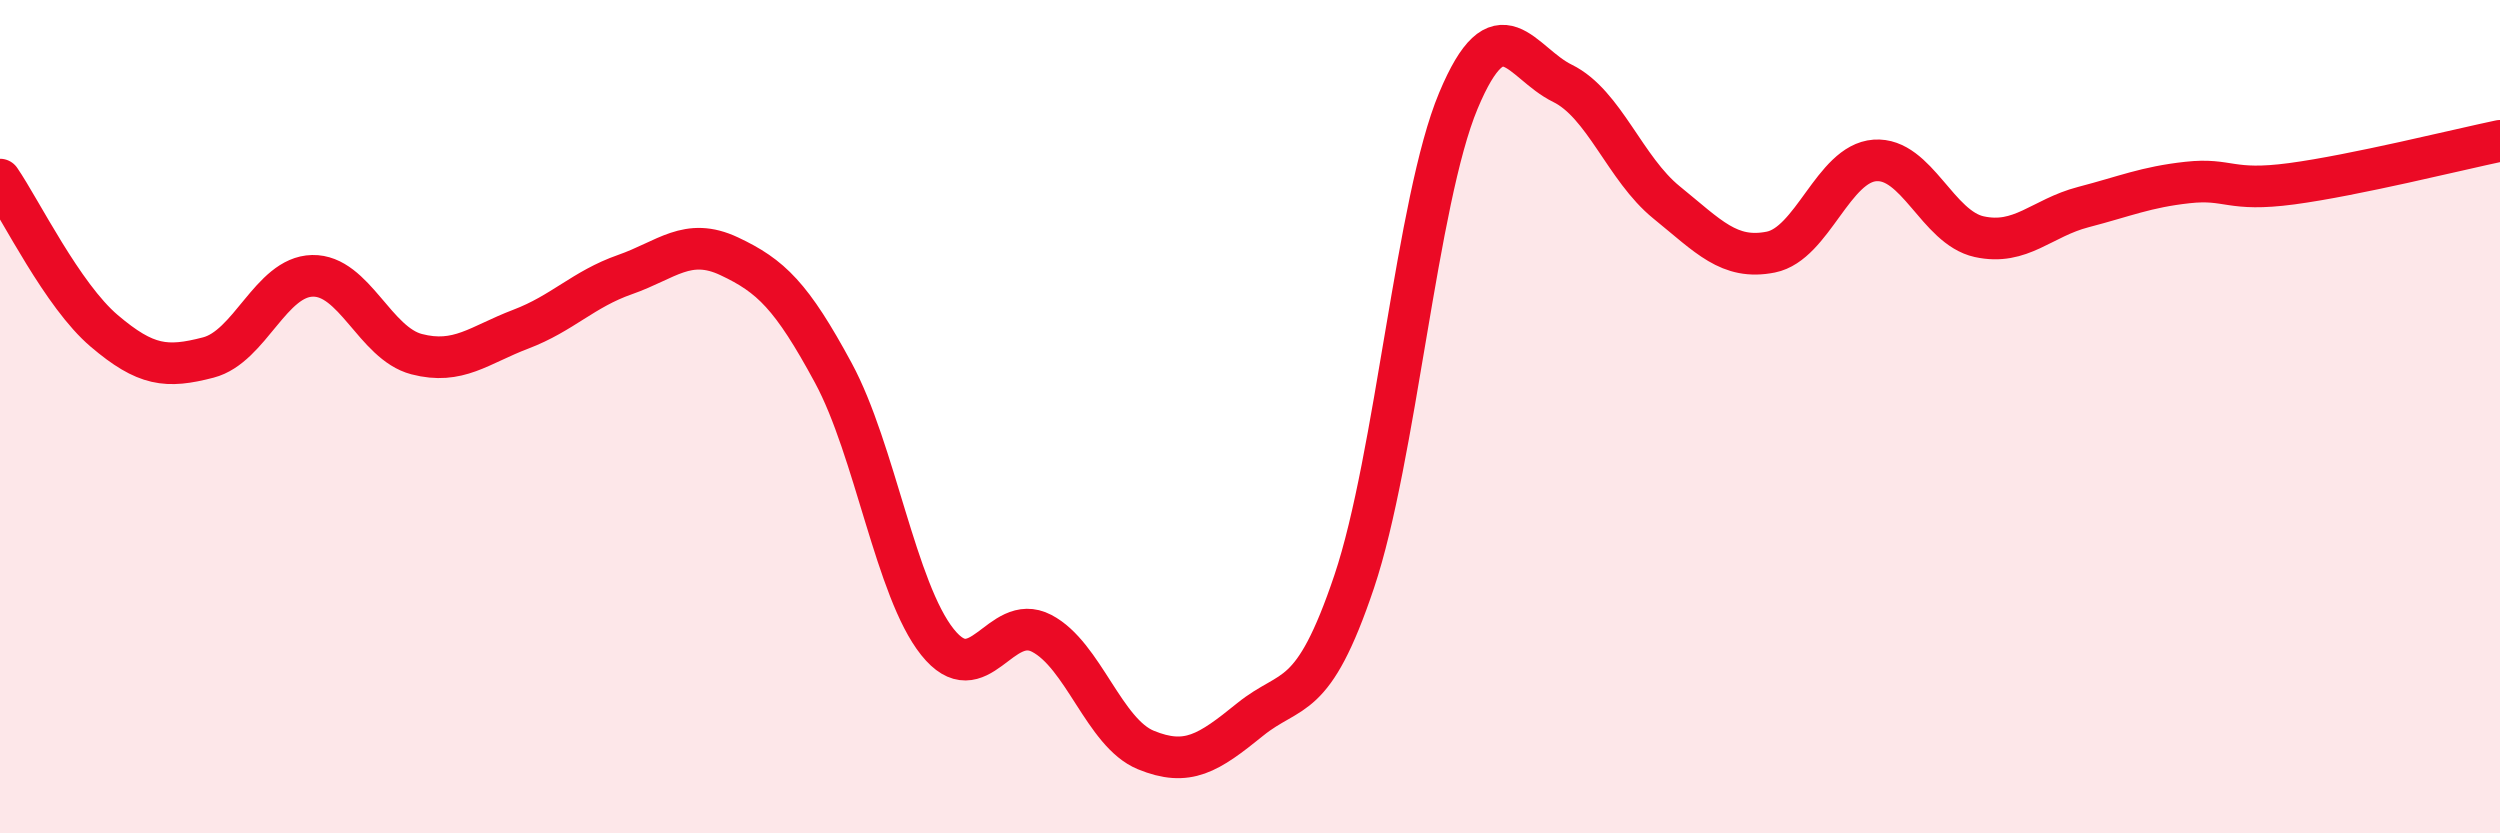
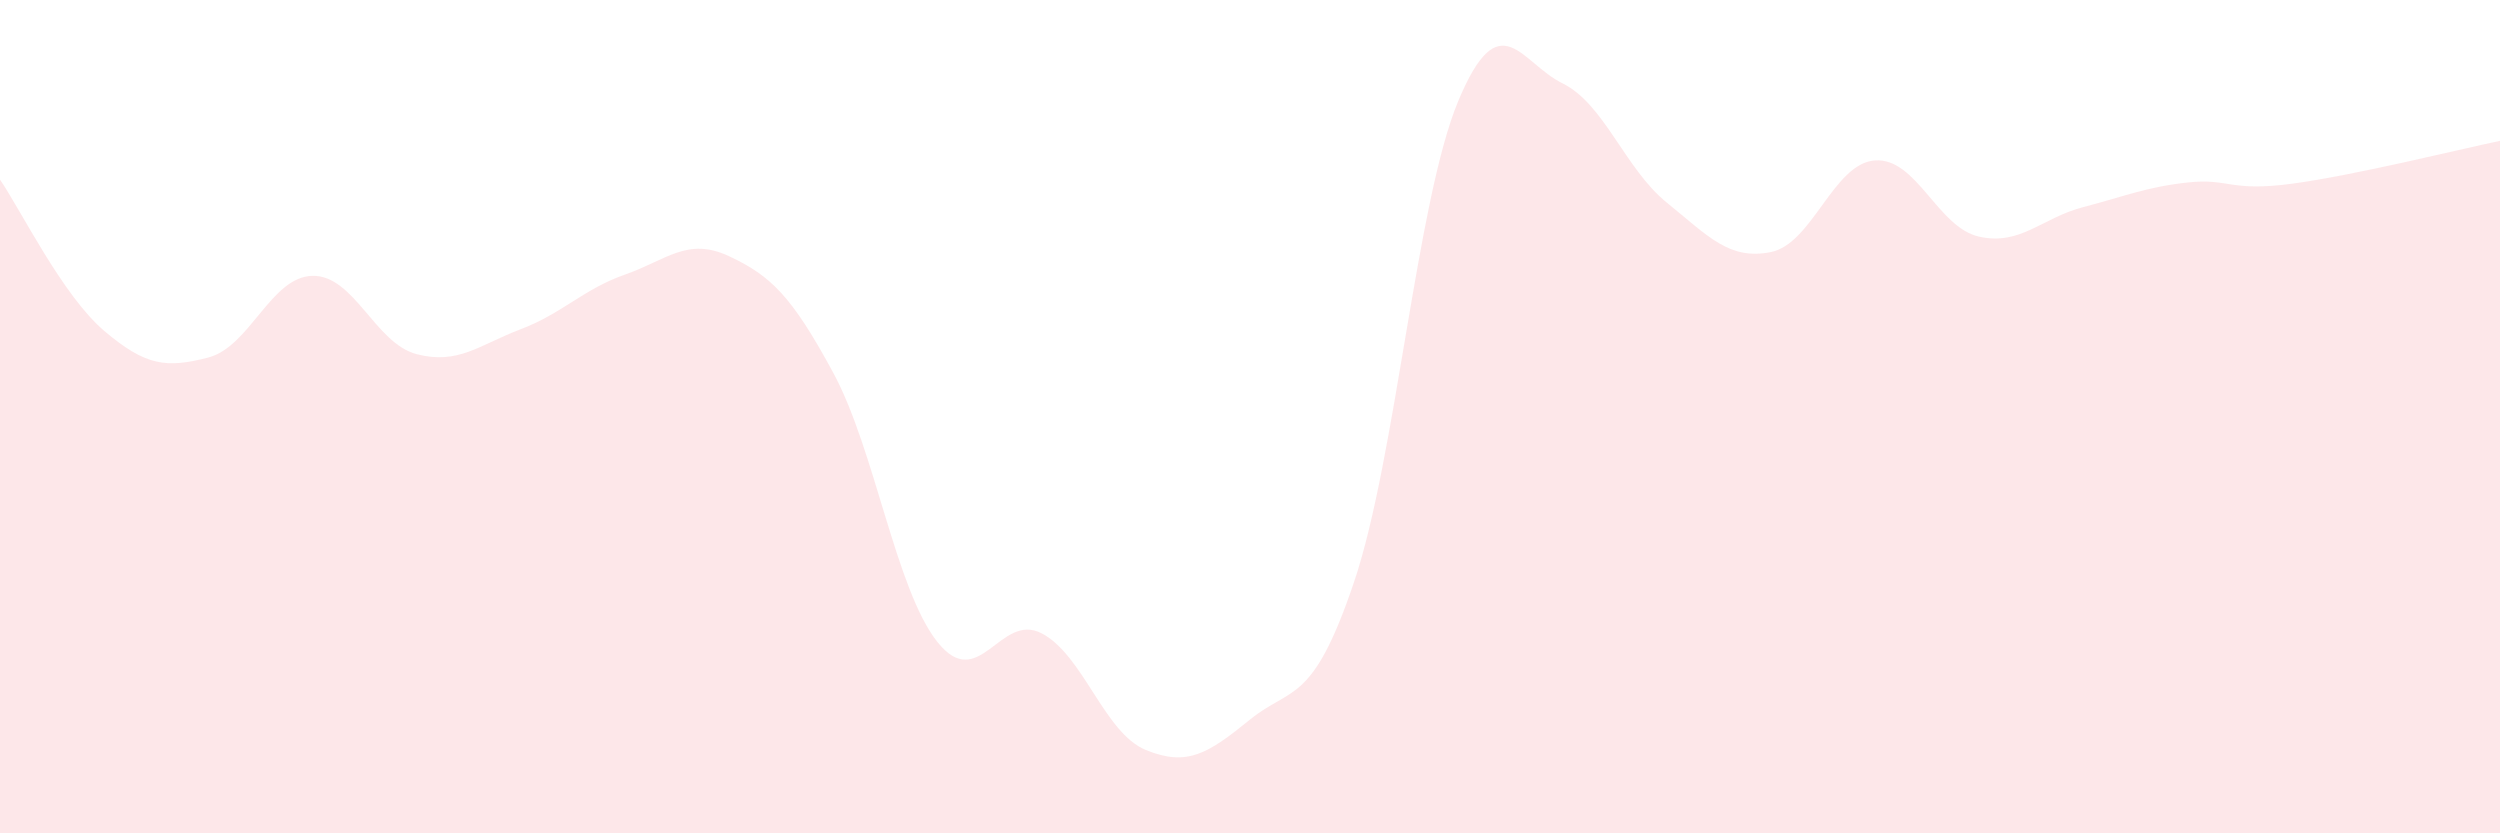
<svg xmlns="http://www.w3.org/2000/svg" width="60" height="20" viewBox="0 0 60 20">
  <path d="M 0,4.31 C 0.5,5.04 1.5,7.09 2.5,7.94 C 3.5,8.79 4,8.84 5,8.58 C 6,8.32 6.5,6.64 7.5,6.62 C 8.5,6.6 9,8.24 10,8.5 C 11,8.76 11.5,8.28 12.5,7.9 C 13.5,7.52 14,6.94 15,6.59 C 16,6.24 16.5,5.68 17.5,6.15 C 18.5,6.62 19,7.1 20,8.95 C 21,10.8 21.5,14.16 22.5,15.41 C 23.5,16.66 24,14.68 25,15.2 C 26,15.72 26.5,17.59 27.5,18 C 28.5,18.41 29,18.08 30,17.27 C 31,16.46 31.5,16.93 32.5,13.96 C 33.5,10.99 34,4.81 35,2.42 C 36,0.03 36.5,1.51 37.5,2 C 38.5,2.49 39,4.05 40,4.86 C 41,5.67 41.5,6.25 42.5,6.05 C 43.5,5.85 44,3.92 45,3.85 C 46,3.78 46.5,5.46 47.5,5.68 C 48.5,5.9 49,5.23 50,4.97 C 51,4.71 51.5,4.49 52.5,4.38 C 53.5,4.27 53.5,4.61 55,4.41 C 56.5,4.21 59,3.59 60,3.38L60 20L0 20Z" fill="#EB0A25" opacity="0.1" stroke-linecap="round" stroke-linejoin="round" />
-   <path d="M 0,4.31 C 0.5,5.04 1.5,7.09 2.5,7.94 C 3.5,8.79 4,8.84 5,8.58 C 6,8.32 6.5,6.64 7.5,6.62 C 8.5,6.6 9,8.24 10,8.5 C 11,8.76 11.5,8.28 12.5,7.9 C 13.5,7.52 14,6.94 15,6.59 C 16,6.24 16.5,5.68 17.5,6.15 C 18.5,6.62 19,7.1 20,8.95 C 21,10.8 21.5,14.16 22.5,15.41 C 23.5,16.66 24,14.68 25,15.2 C 26,15.72 26.5,17.59 27.5,18 C 28.5,18.41 29,18.08 30,17.27 C 31,16.46 31.5,16.93 32.5,13.96 C 33.5,10.99 34,4.81 35,2.42 C 36,0.03 36.5,1.51 37.5,2 C 38.5,2.49 39,4.05 40,4.86 C 41,5.67 41.5,6.25 42.5,6.05 C 43.5,5.85 44,3.92 45,3.85 C 46,3.78 46.5,5.46 47.5,5.68 C 48.5,5.9 49,5.23 50,4.97 C 51,4.71 51.5,4.49 52.5,4.38 C 53.5,4.27 53.5,4.61 55,4.41 C 56.5,4.21 59,3.59 60,3.38" stroke="#EB0A25" stroke-width="1" fill="none" stroke-linecap="round" stroke-linejoin="round" />
</svg>